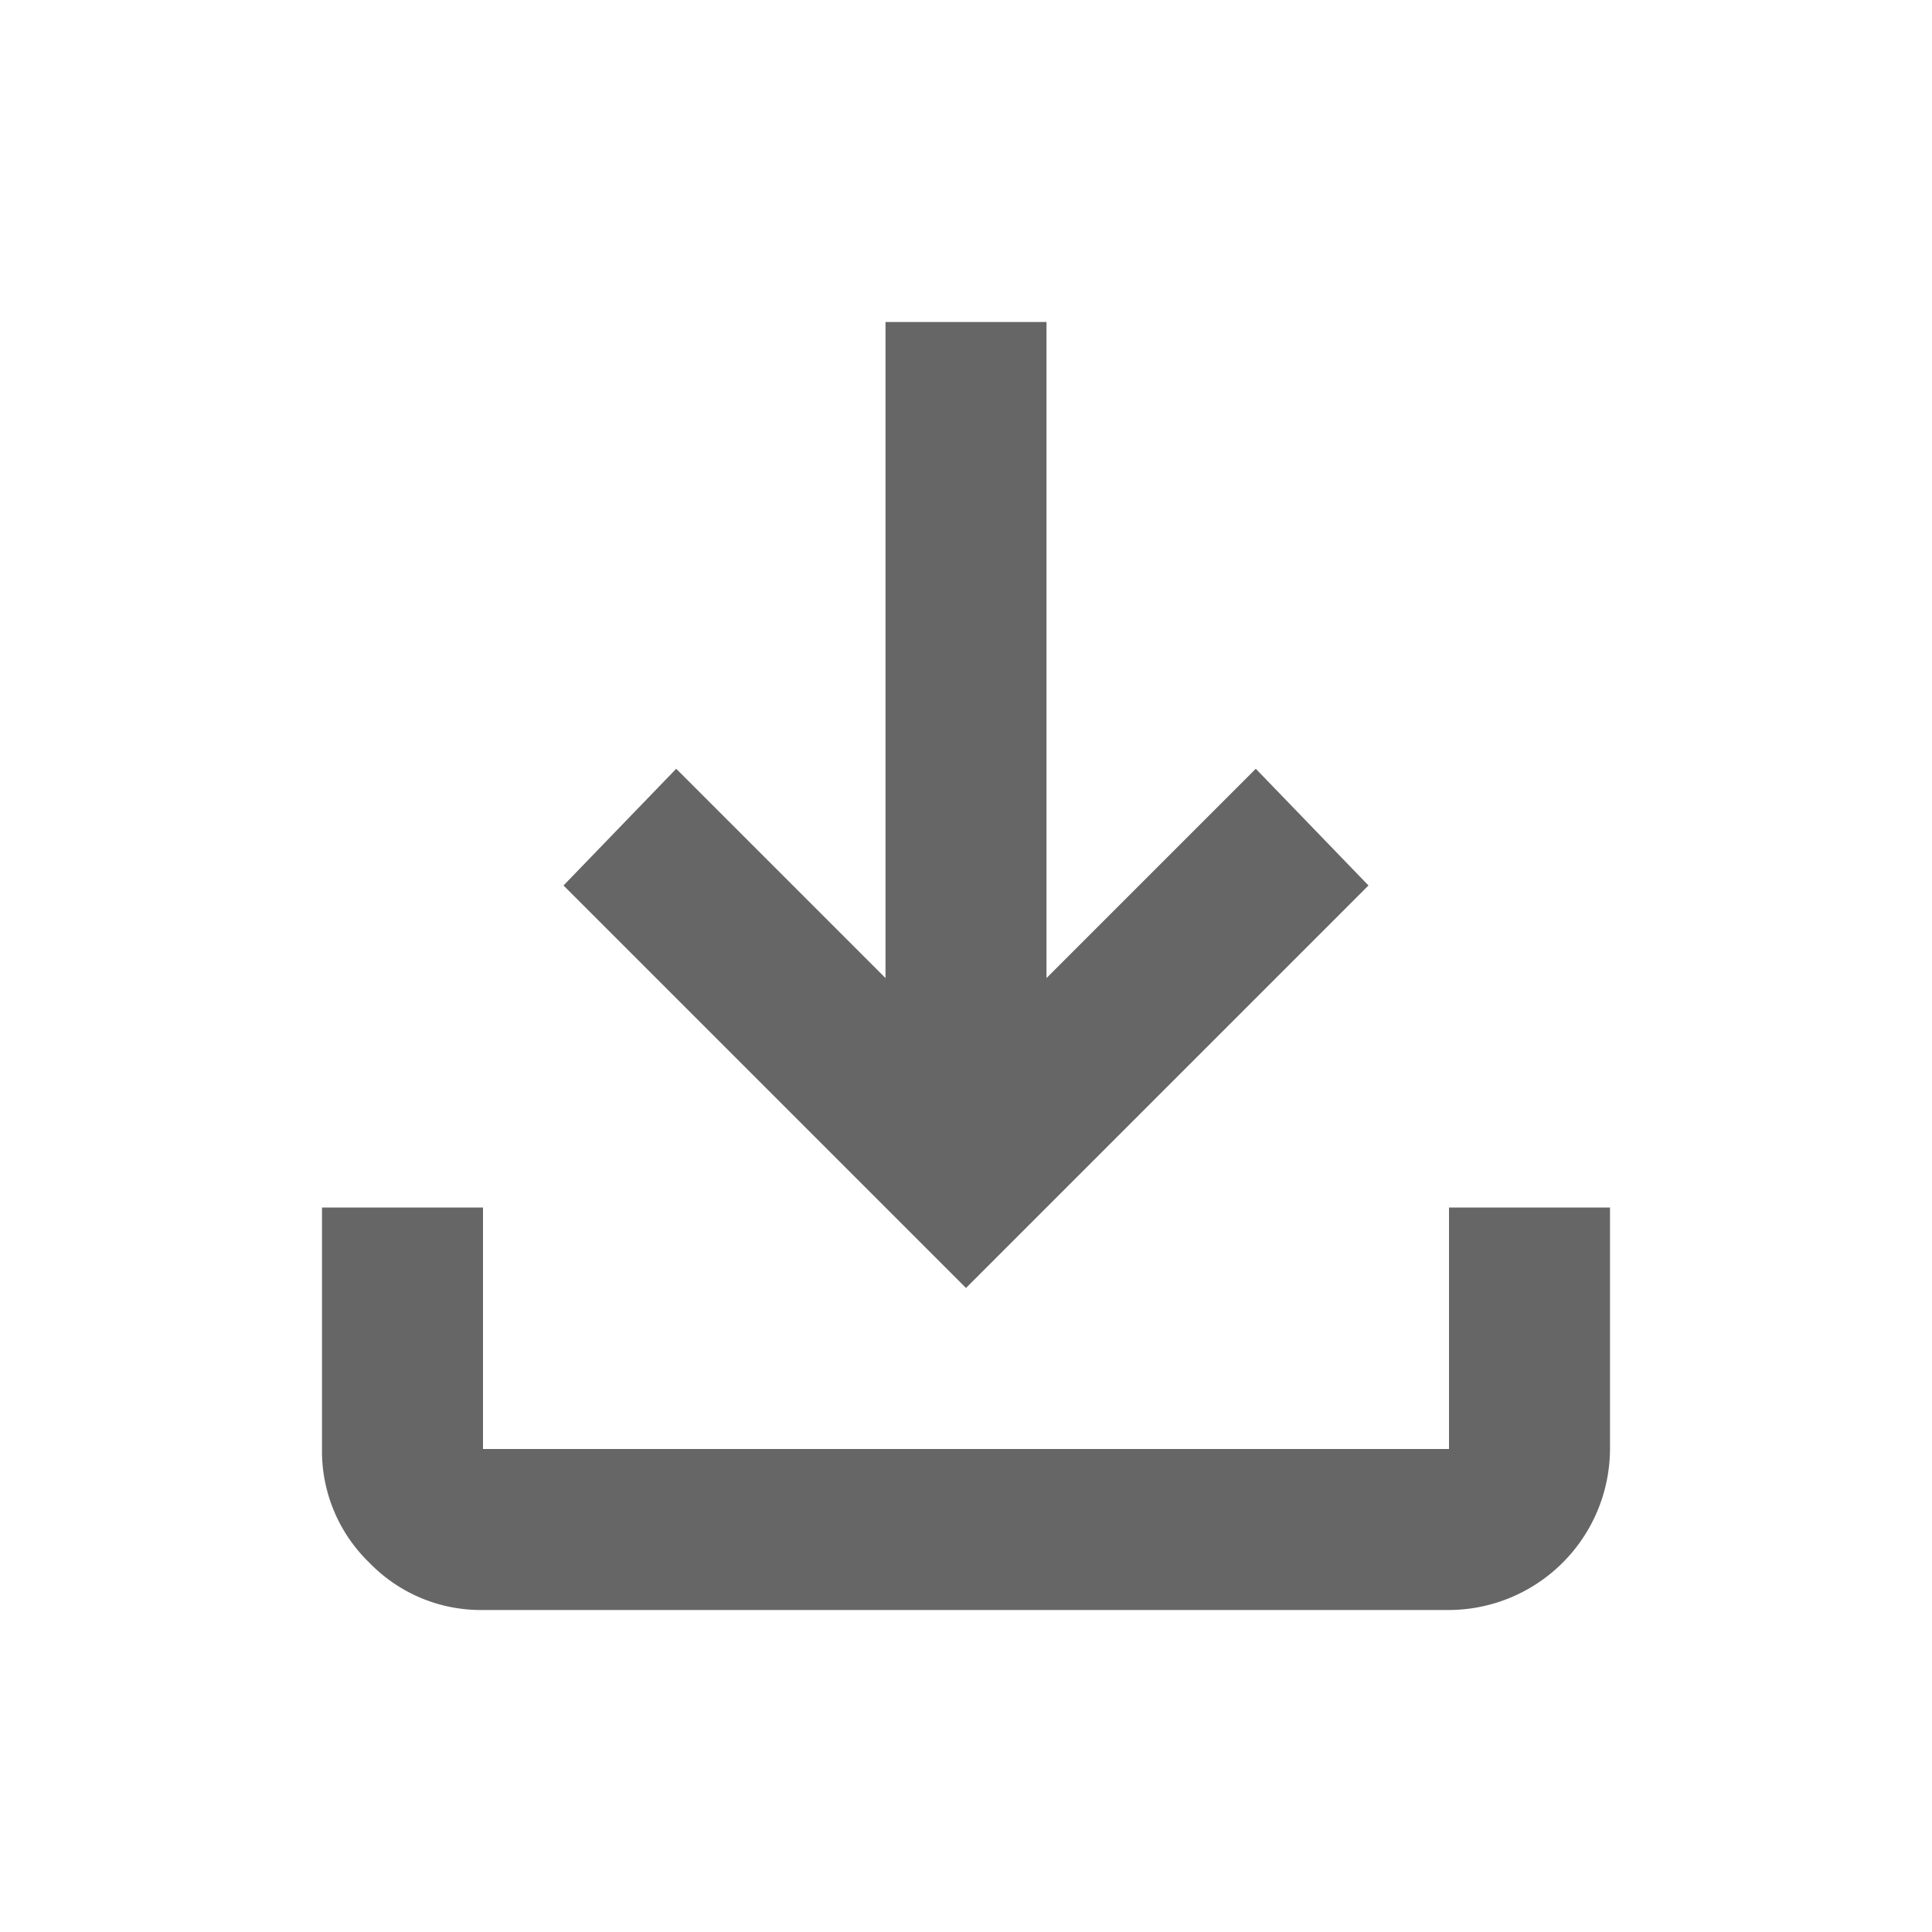
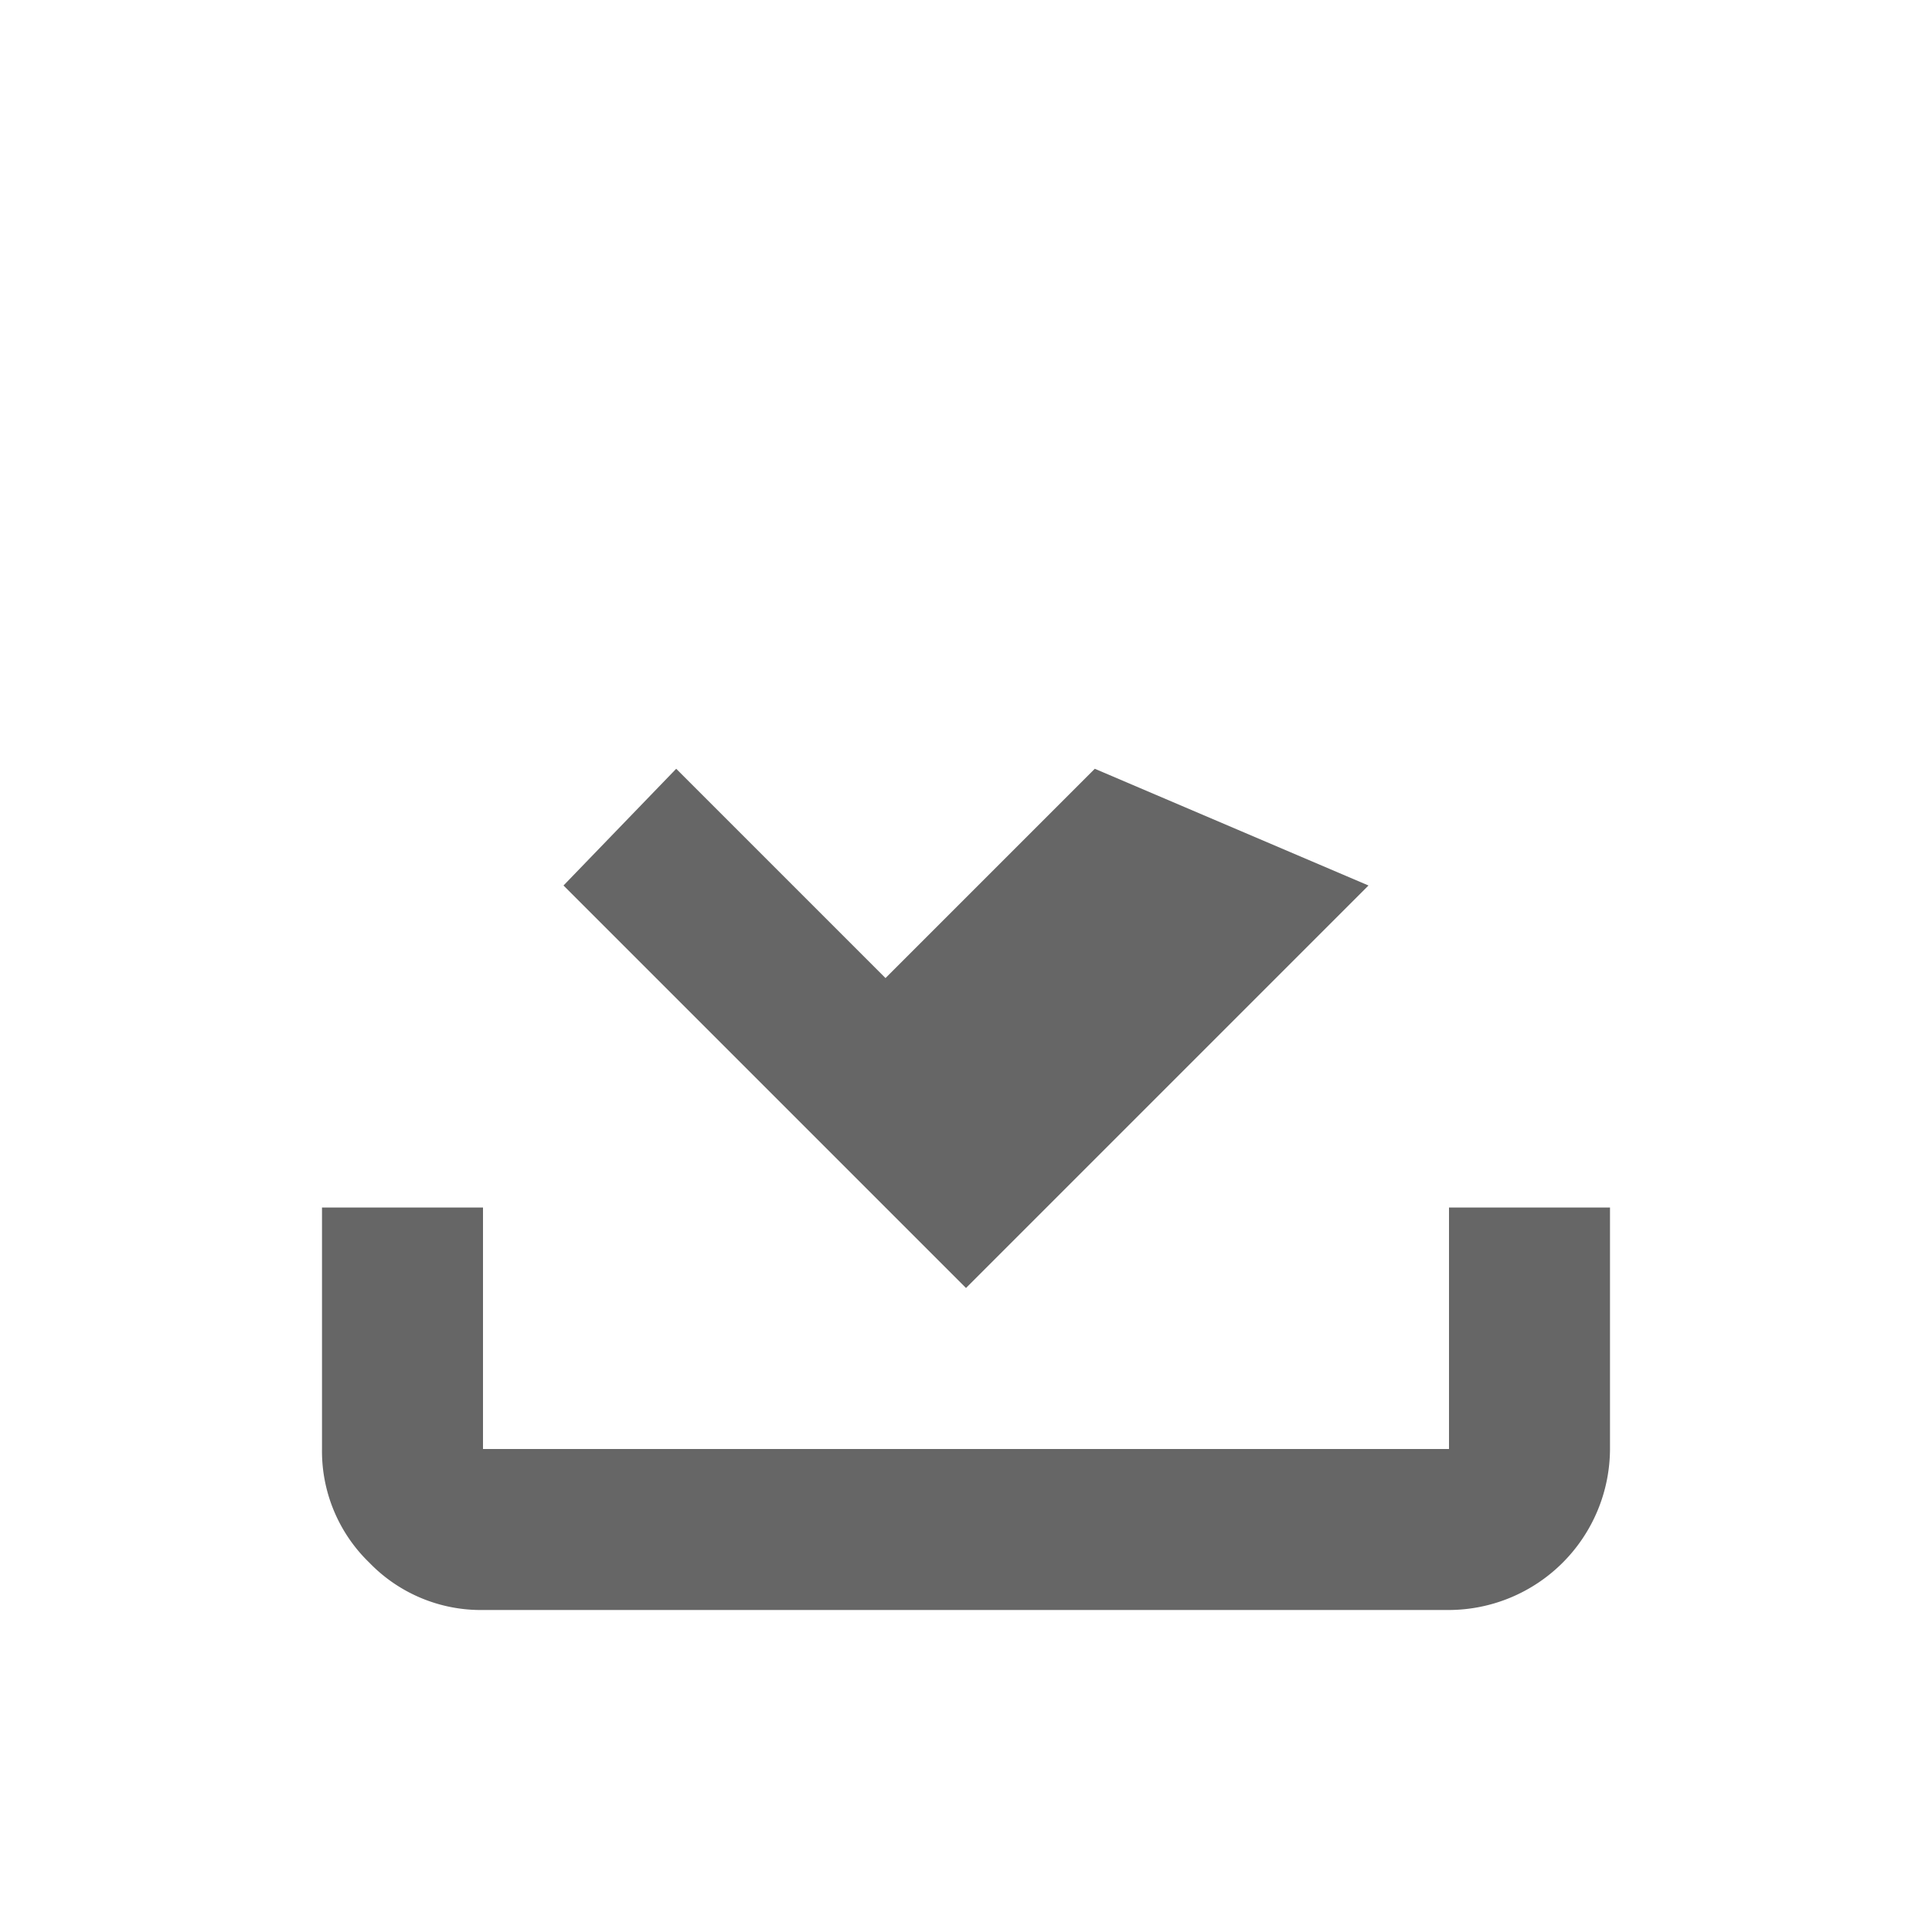
<svg xmlns="http://www.w3.org/2000/svg" id="icon-down-white" width="24" height="24" viewBox="0 0 24 24">
-   <rect id="Rectangle" width="24" height="24" fill="none" />
-   <path id="Shape" d="M2,16a1.926,1.926,0,0,1-1.412-.588A1.926,1.926,0,0,1,0,14V11H2v3H14V11h2v3a2.007,2.007,0,0,1-2,2ZM3,7,4.4,5.55,7,8.15V0H9V8.15l2.6-2.6L13,7,8,12Z" transform="translate(4 4)" fill="#666" />
+   <path id="Shape" d="M2,16a1.926,1.926,0,0,1-1.412-.588A1.926,1.926,0,0,1,0,14V11H2v3H14V11h2v3a2.007,2.007,0,0,1-2,2ZM3,7,4.4,5.55,7,8.15V0V8.15l2.6-2.6L13,7,8,12Z" transform="translate(4 4)" fill="#666" />
</svg>